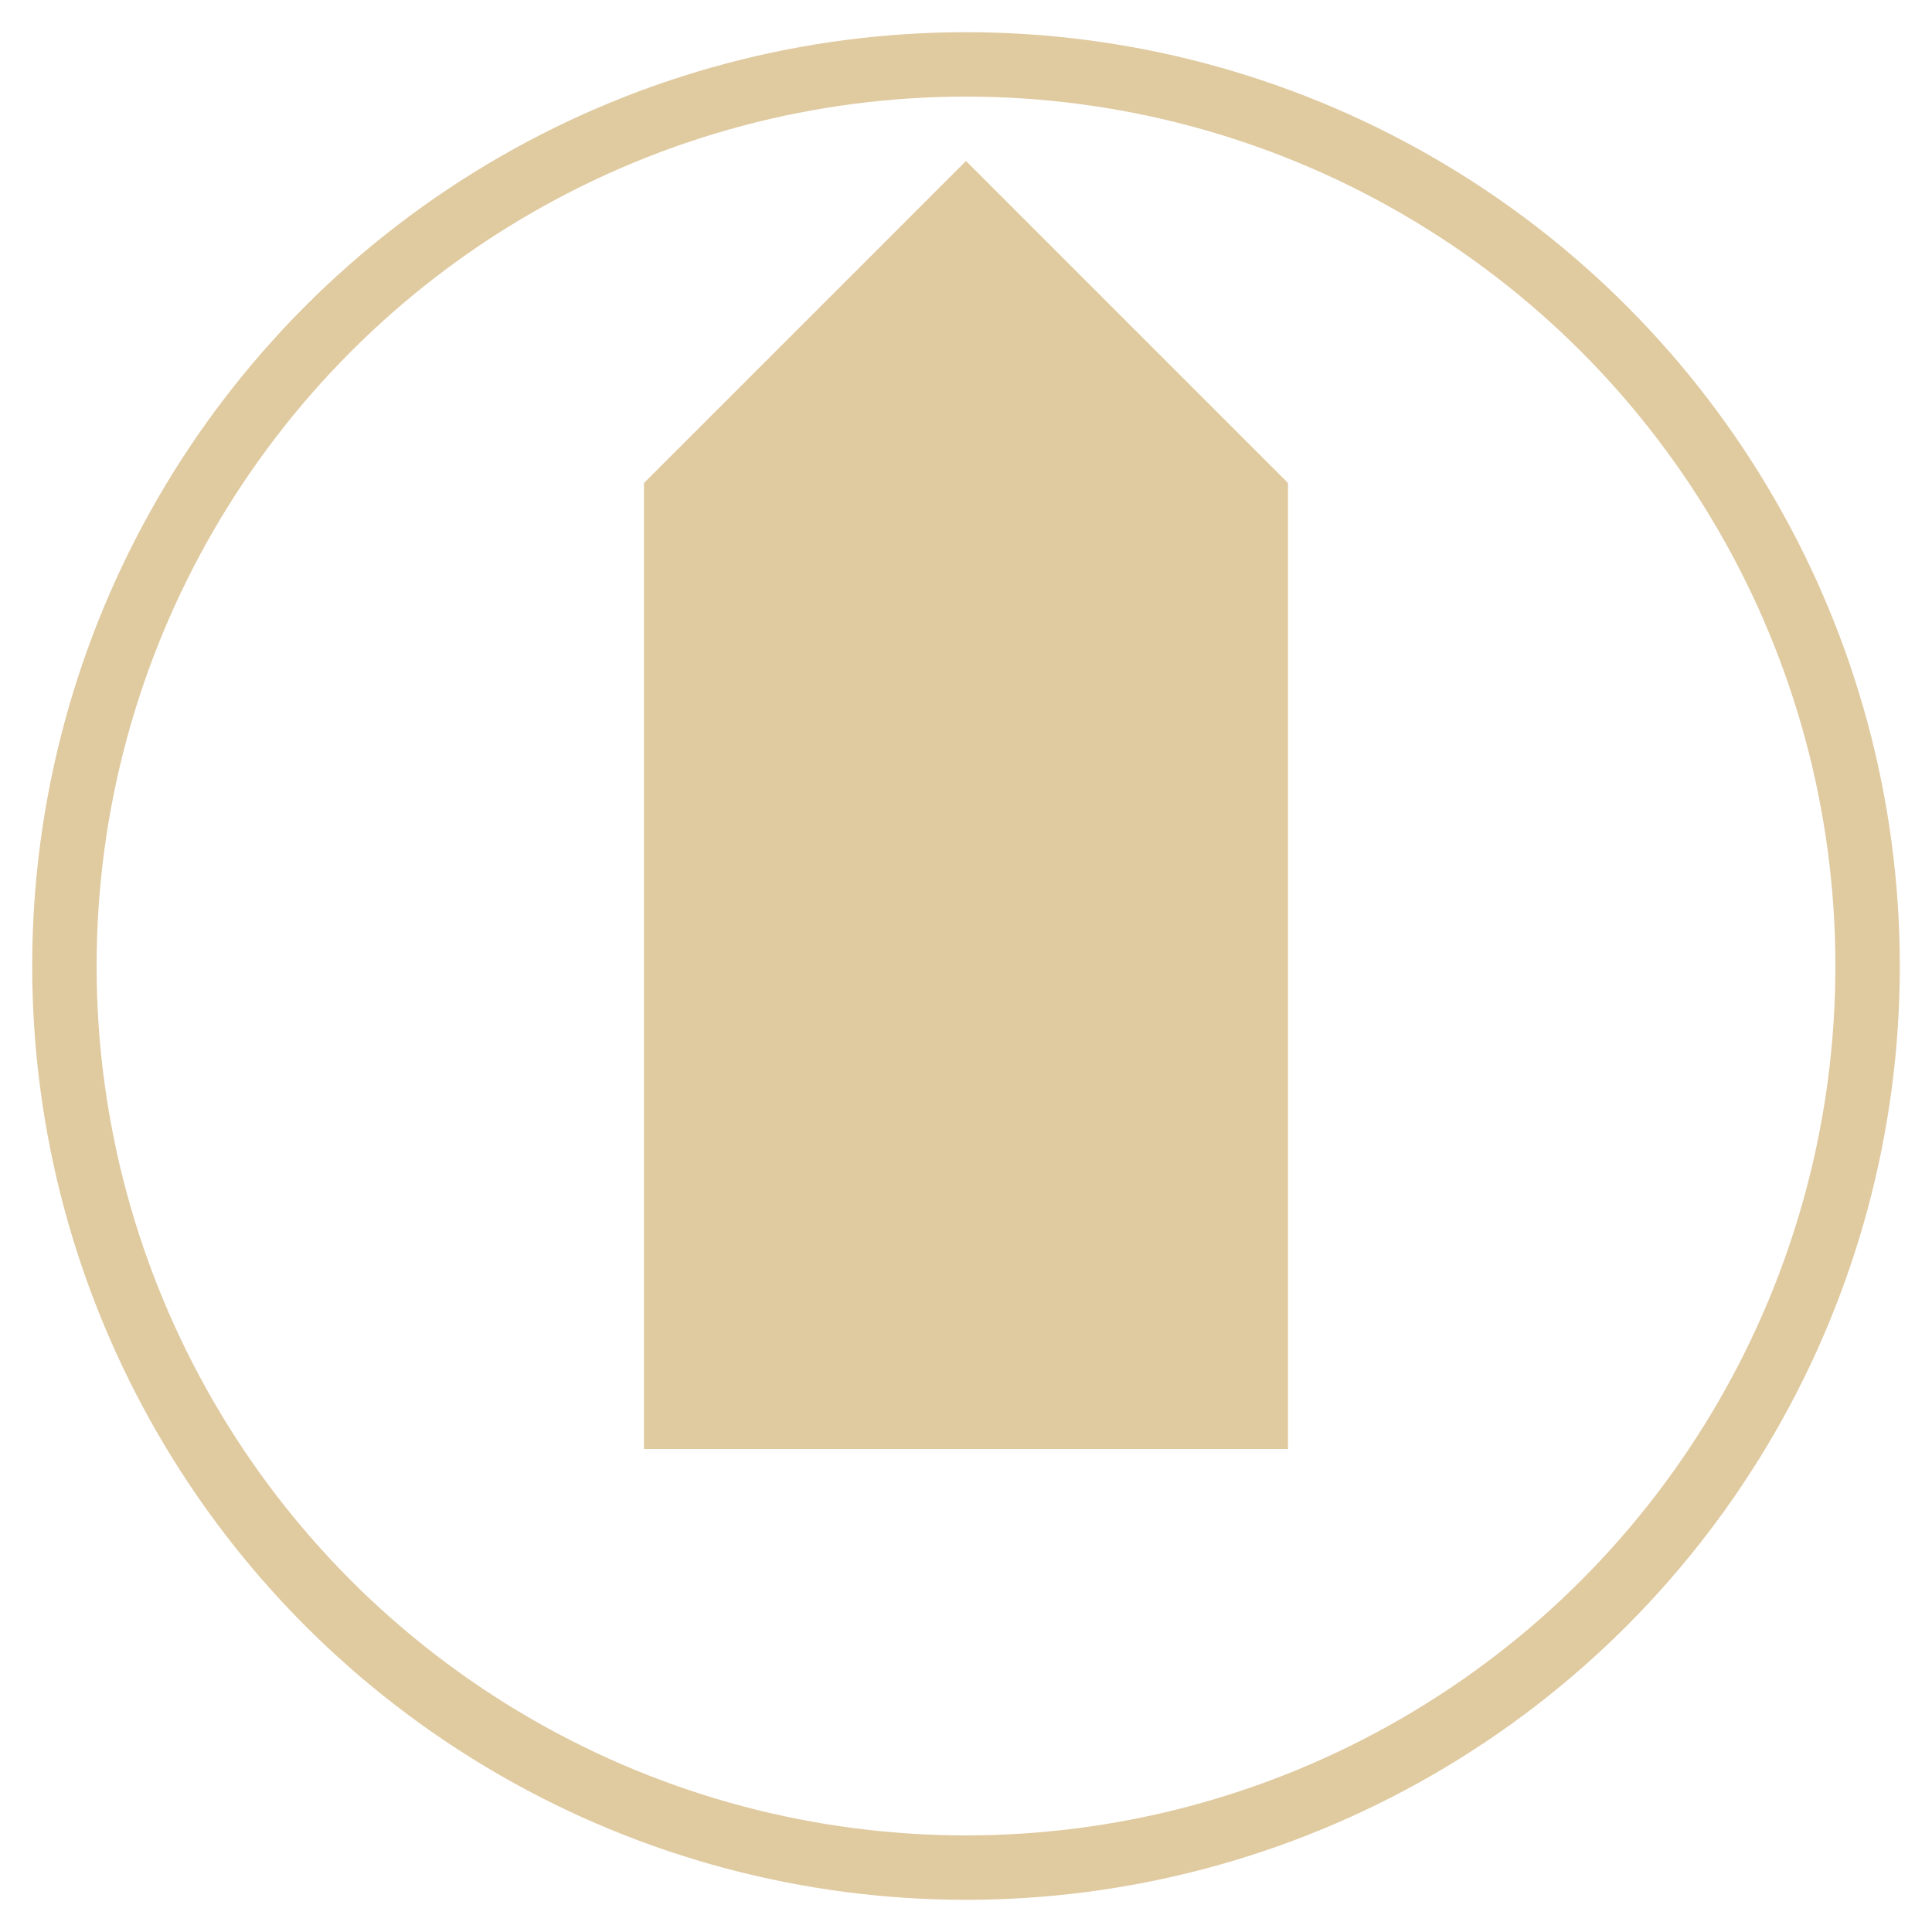
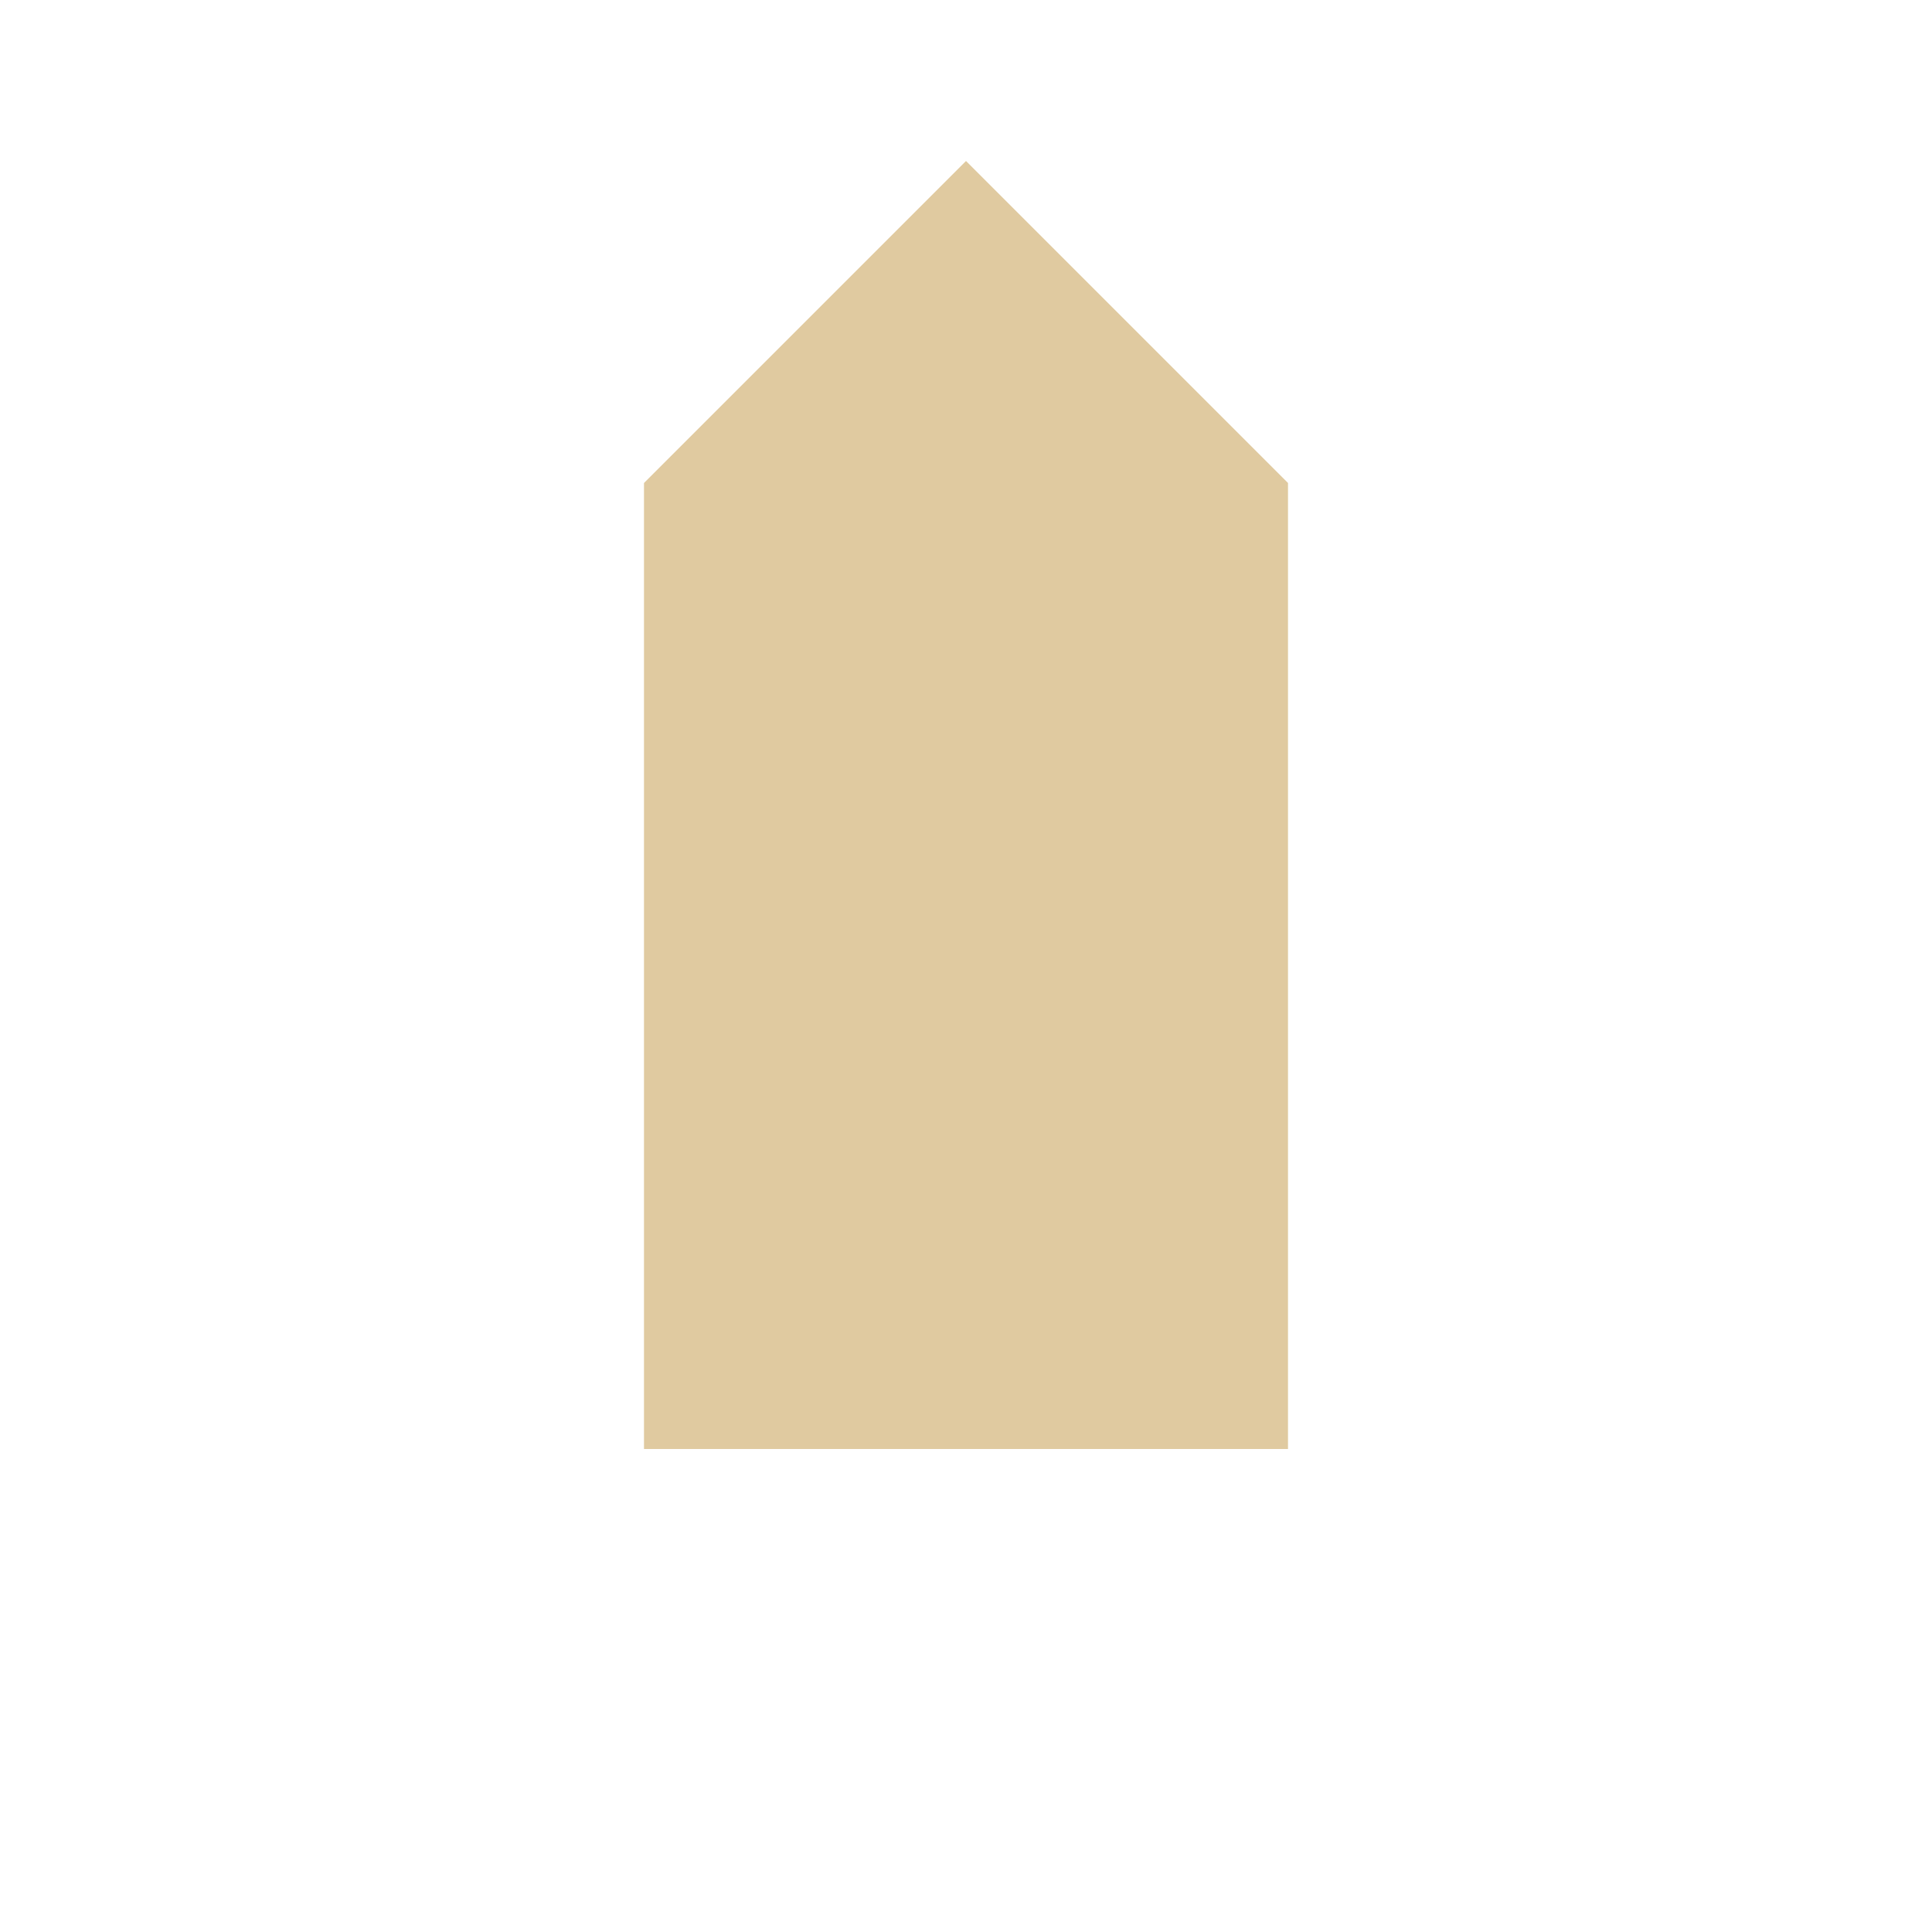
<svg xmlns="http://www.w3.org/2000/svg" width="60" height="60">
-   <circle cx="30" cy="30" r="28" fill="none" stroke="#e0caa0" stroke-width="2" />
  <rect x="20" y="15" width="20" height="30" fill="#e0caa0" />
  <polygon points="20,15 30,5 40,15" fill="#e0caa0" />
</svg>